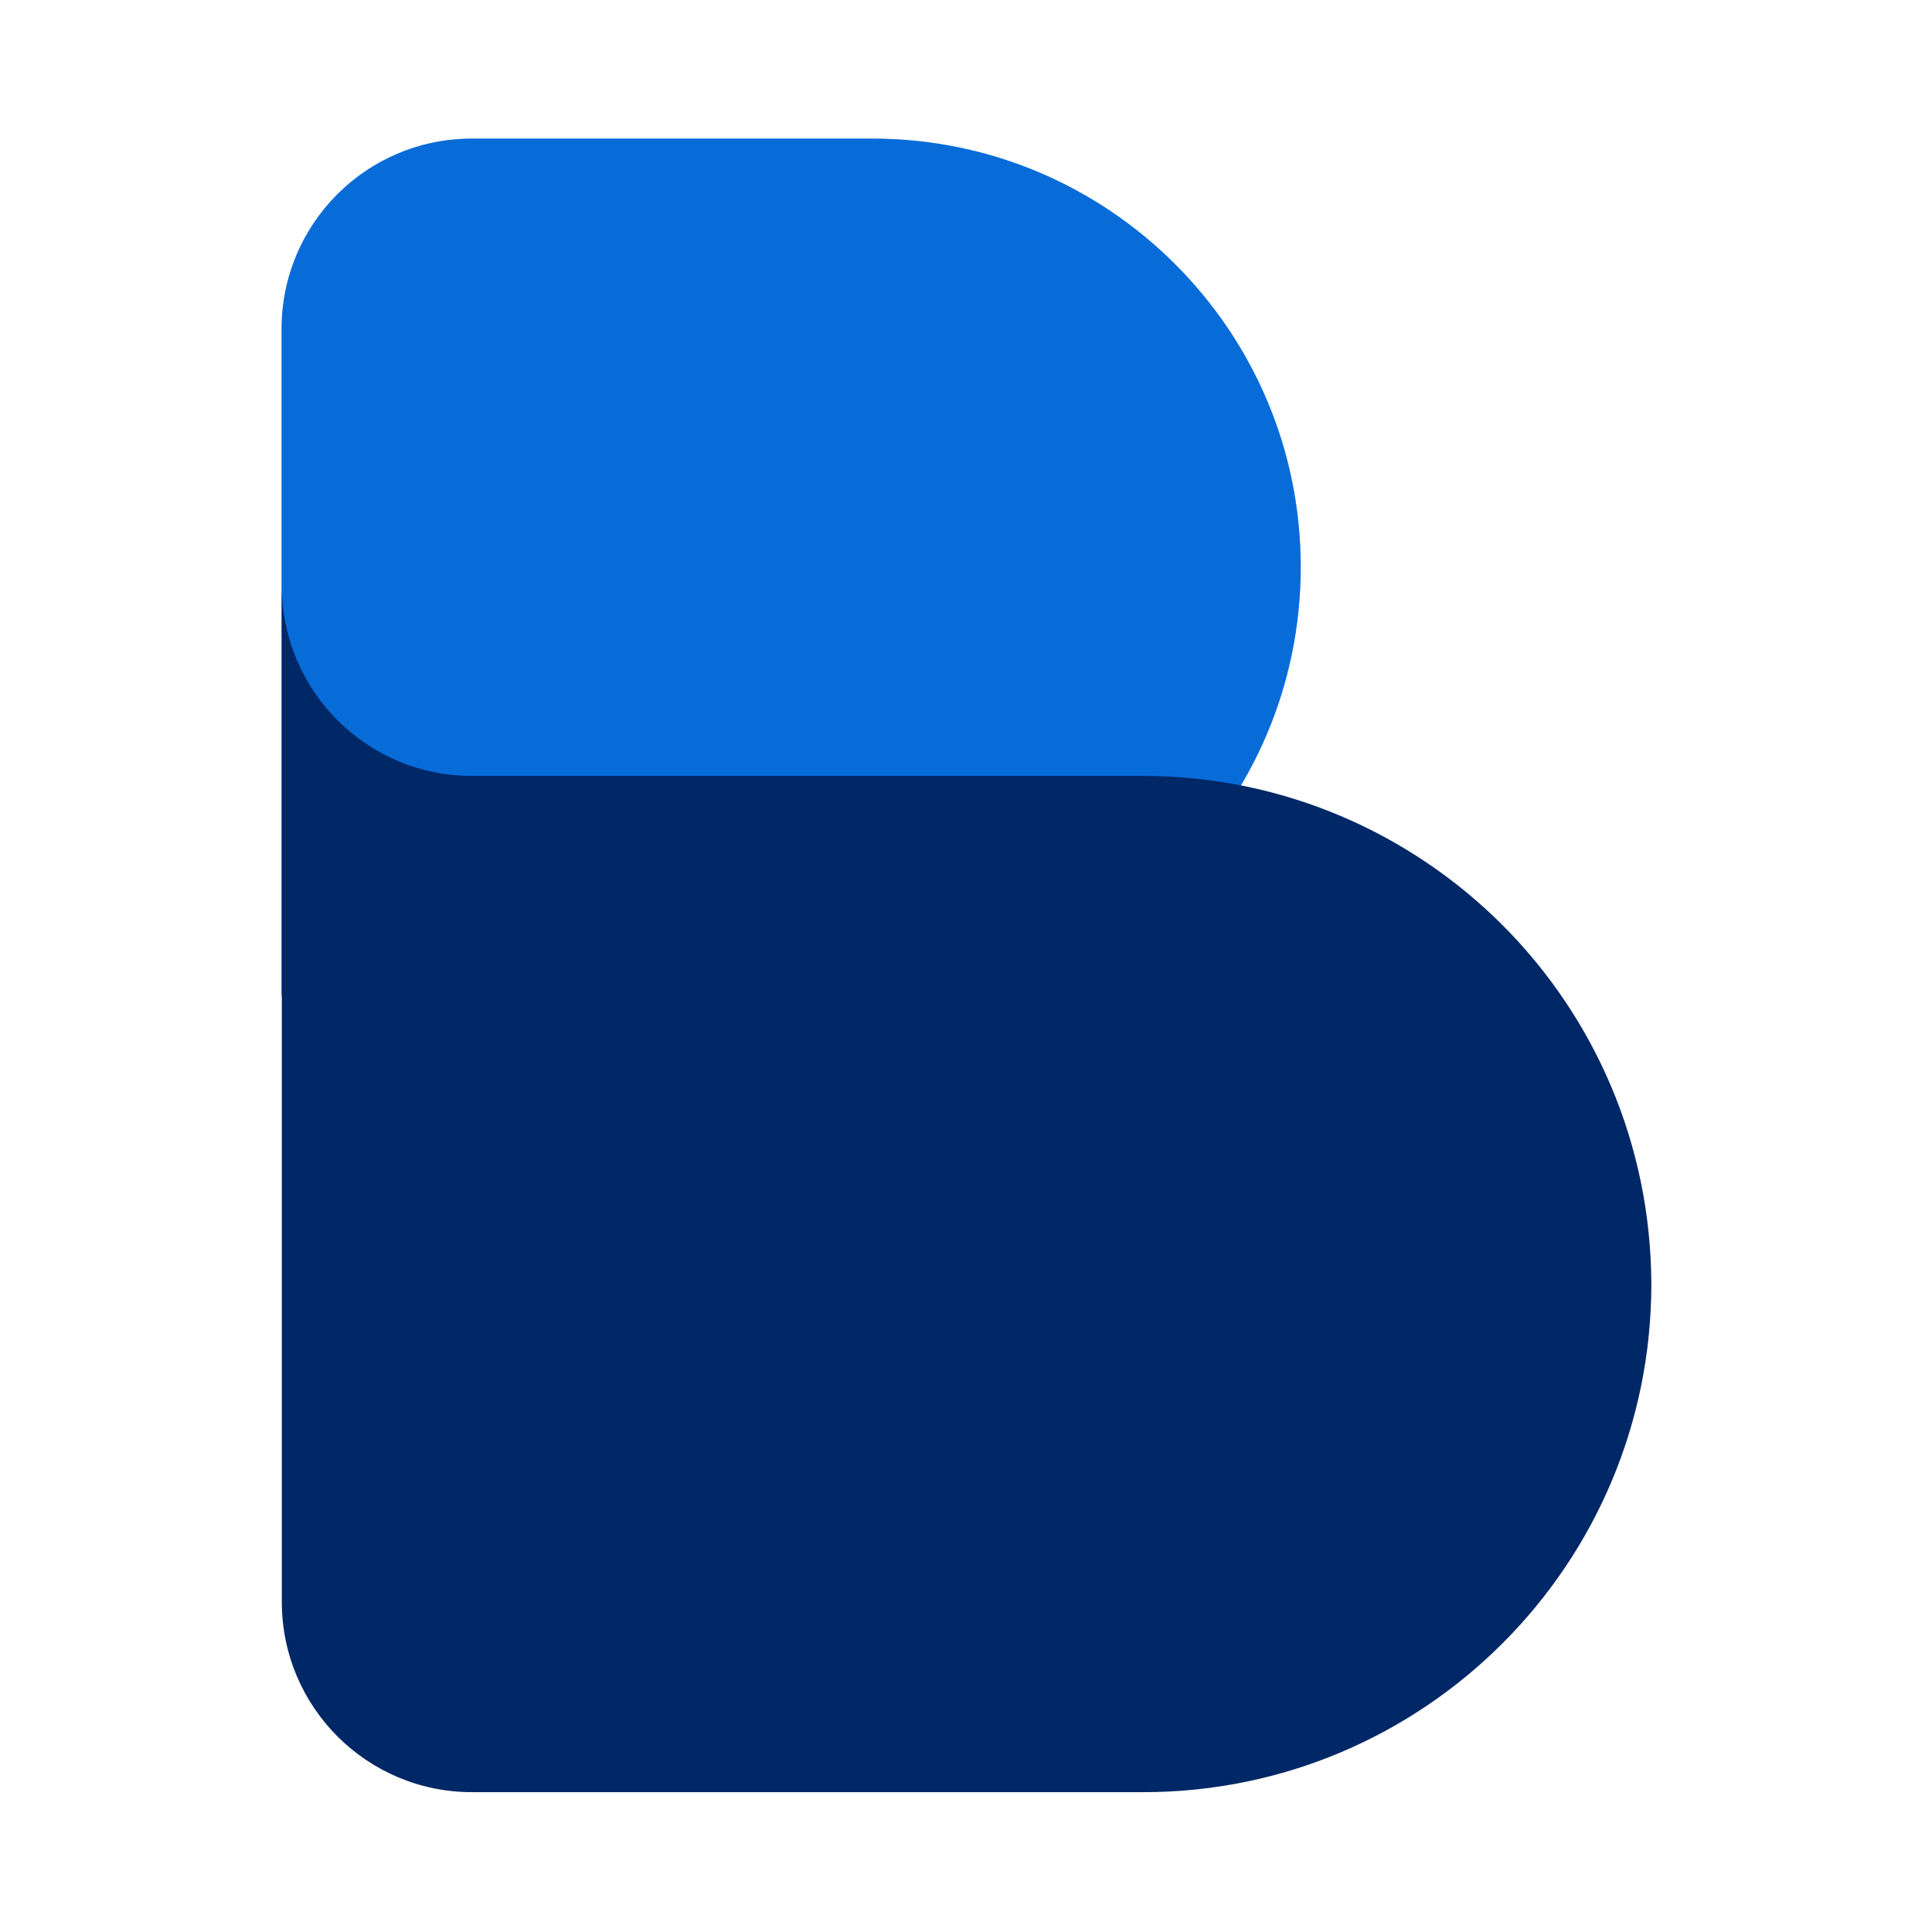
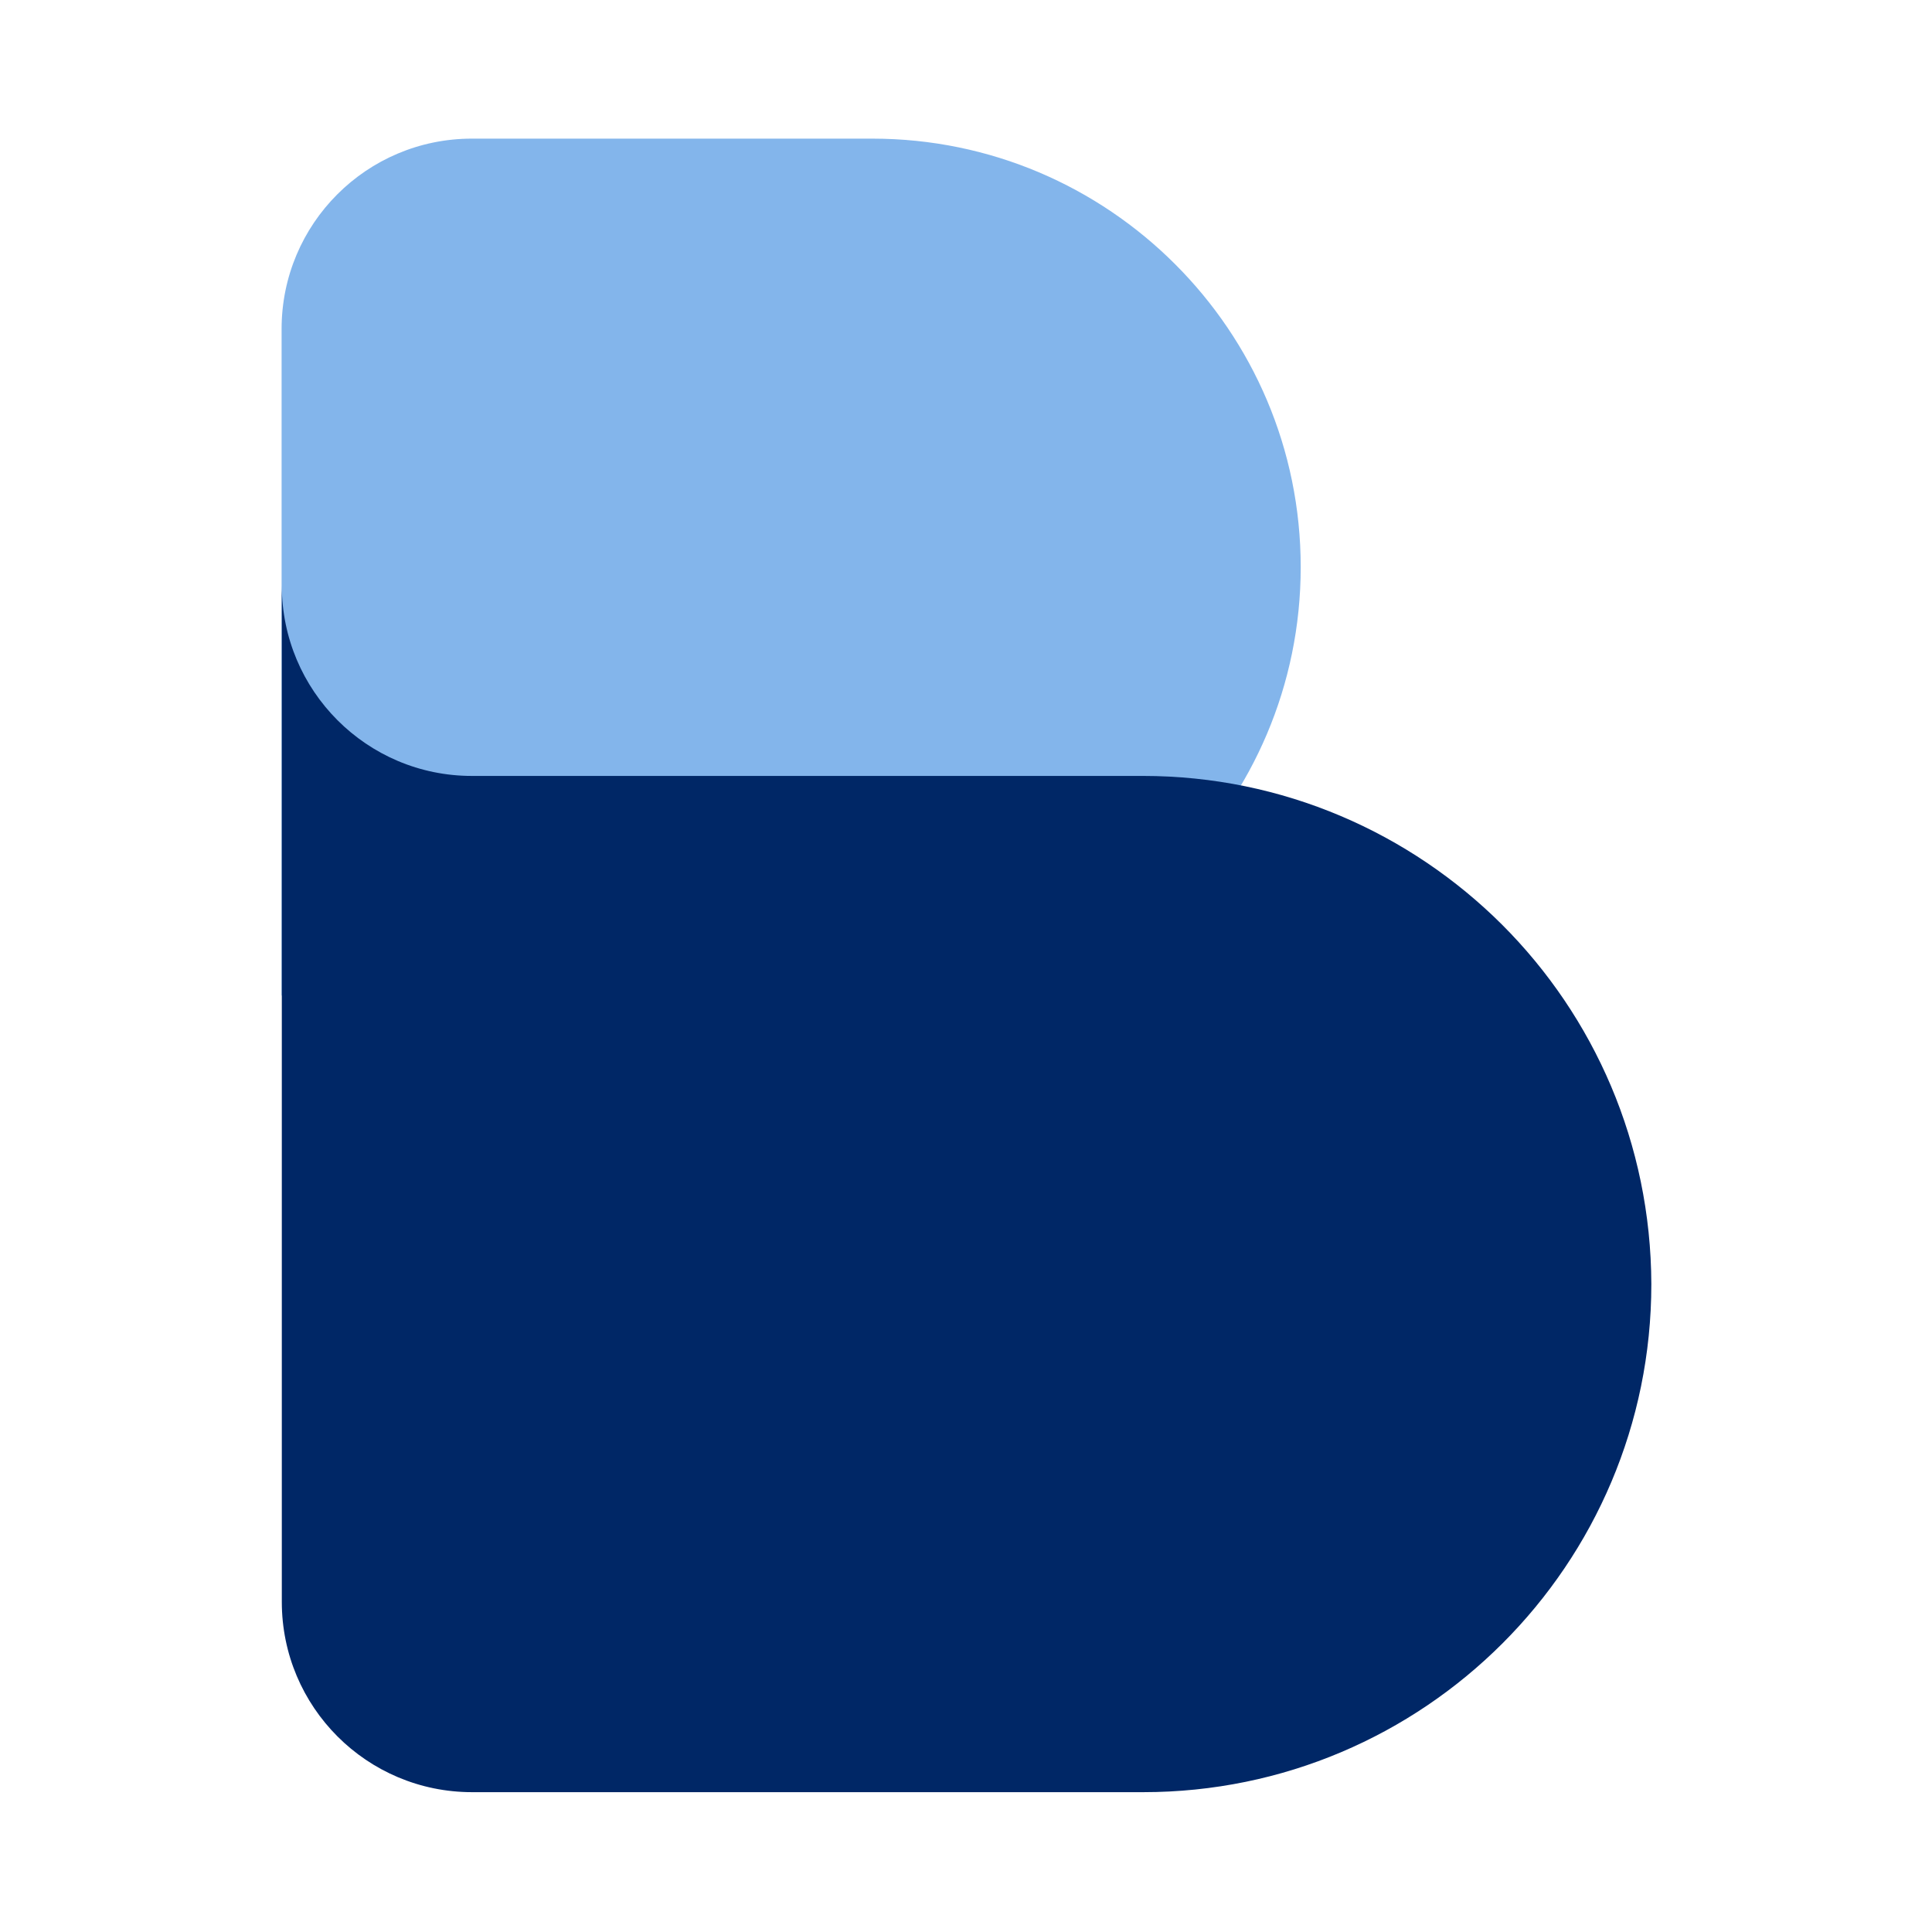
<svg xmlns="http://www.w3.org/2000/svg" width="37" height="37" viewBox="0 0 37 37" fill="none">
-   <path d="M24.91 10.86C24.91 15.392 21.233 19.064 16.705 19.064H5.393V6.299C5.393 4.287 7.021 2.655 9.037 2.655H16.705C18.972 2.655 21.02 3.575 22.505 5.06C23.99 6.544 24.91 8.593 24.91 10.86Z" fill="#096DD9" />
  <path opacity="0.5" d="M24.91 10.86C24.91 15.392 21.233 19.064 16.705 19.064H5.393V6.299C5.393 4.287 7.021 2.655 9.037 2.655H16.705C18.972 2.655 21.02 3.575 22.505 5.06C23.99 6.544 24.91 8.593 24.91 10.86Z" fill="#096DD9" />
  <path d="M28.767 17.709C27.005 15.952 24.572 14.86 21.89 14.86H9.037C7.025 14.86 5.397 13.227 5.397 11.216V14.86V30.678C5.397 32.69 7.025 34.322 9.041 34.322H21.894C27.269 34.322 31.625 29.965 31.625 24.591C31.616 21.899 30.529 19.471 28.767 17.709Z" fill="#002766" />
</svg>